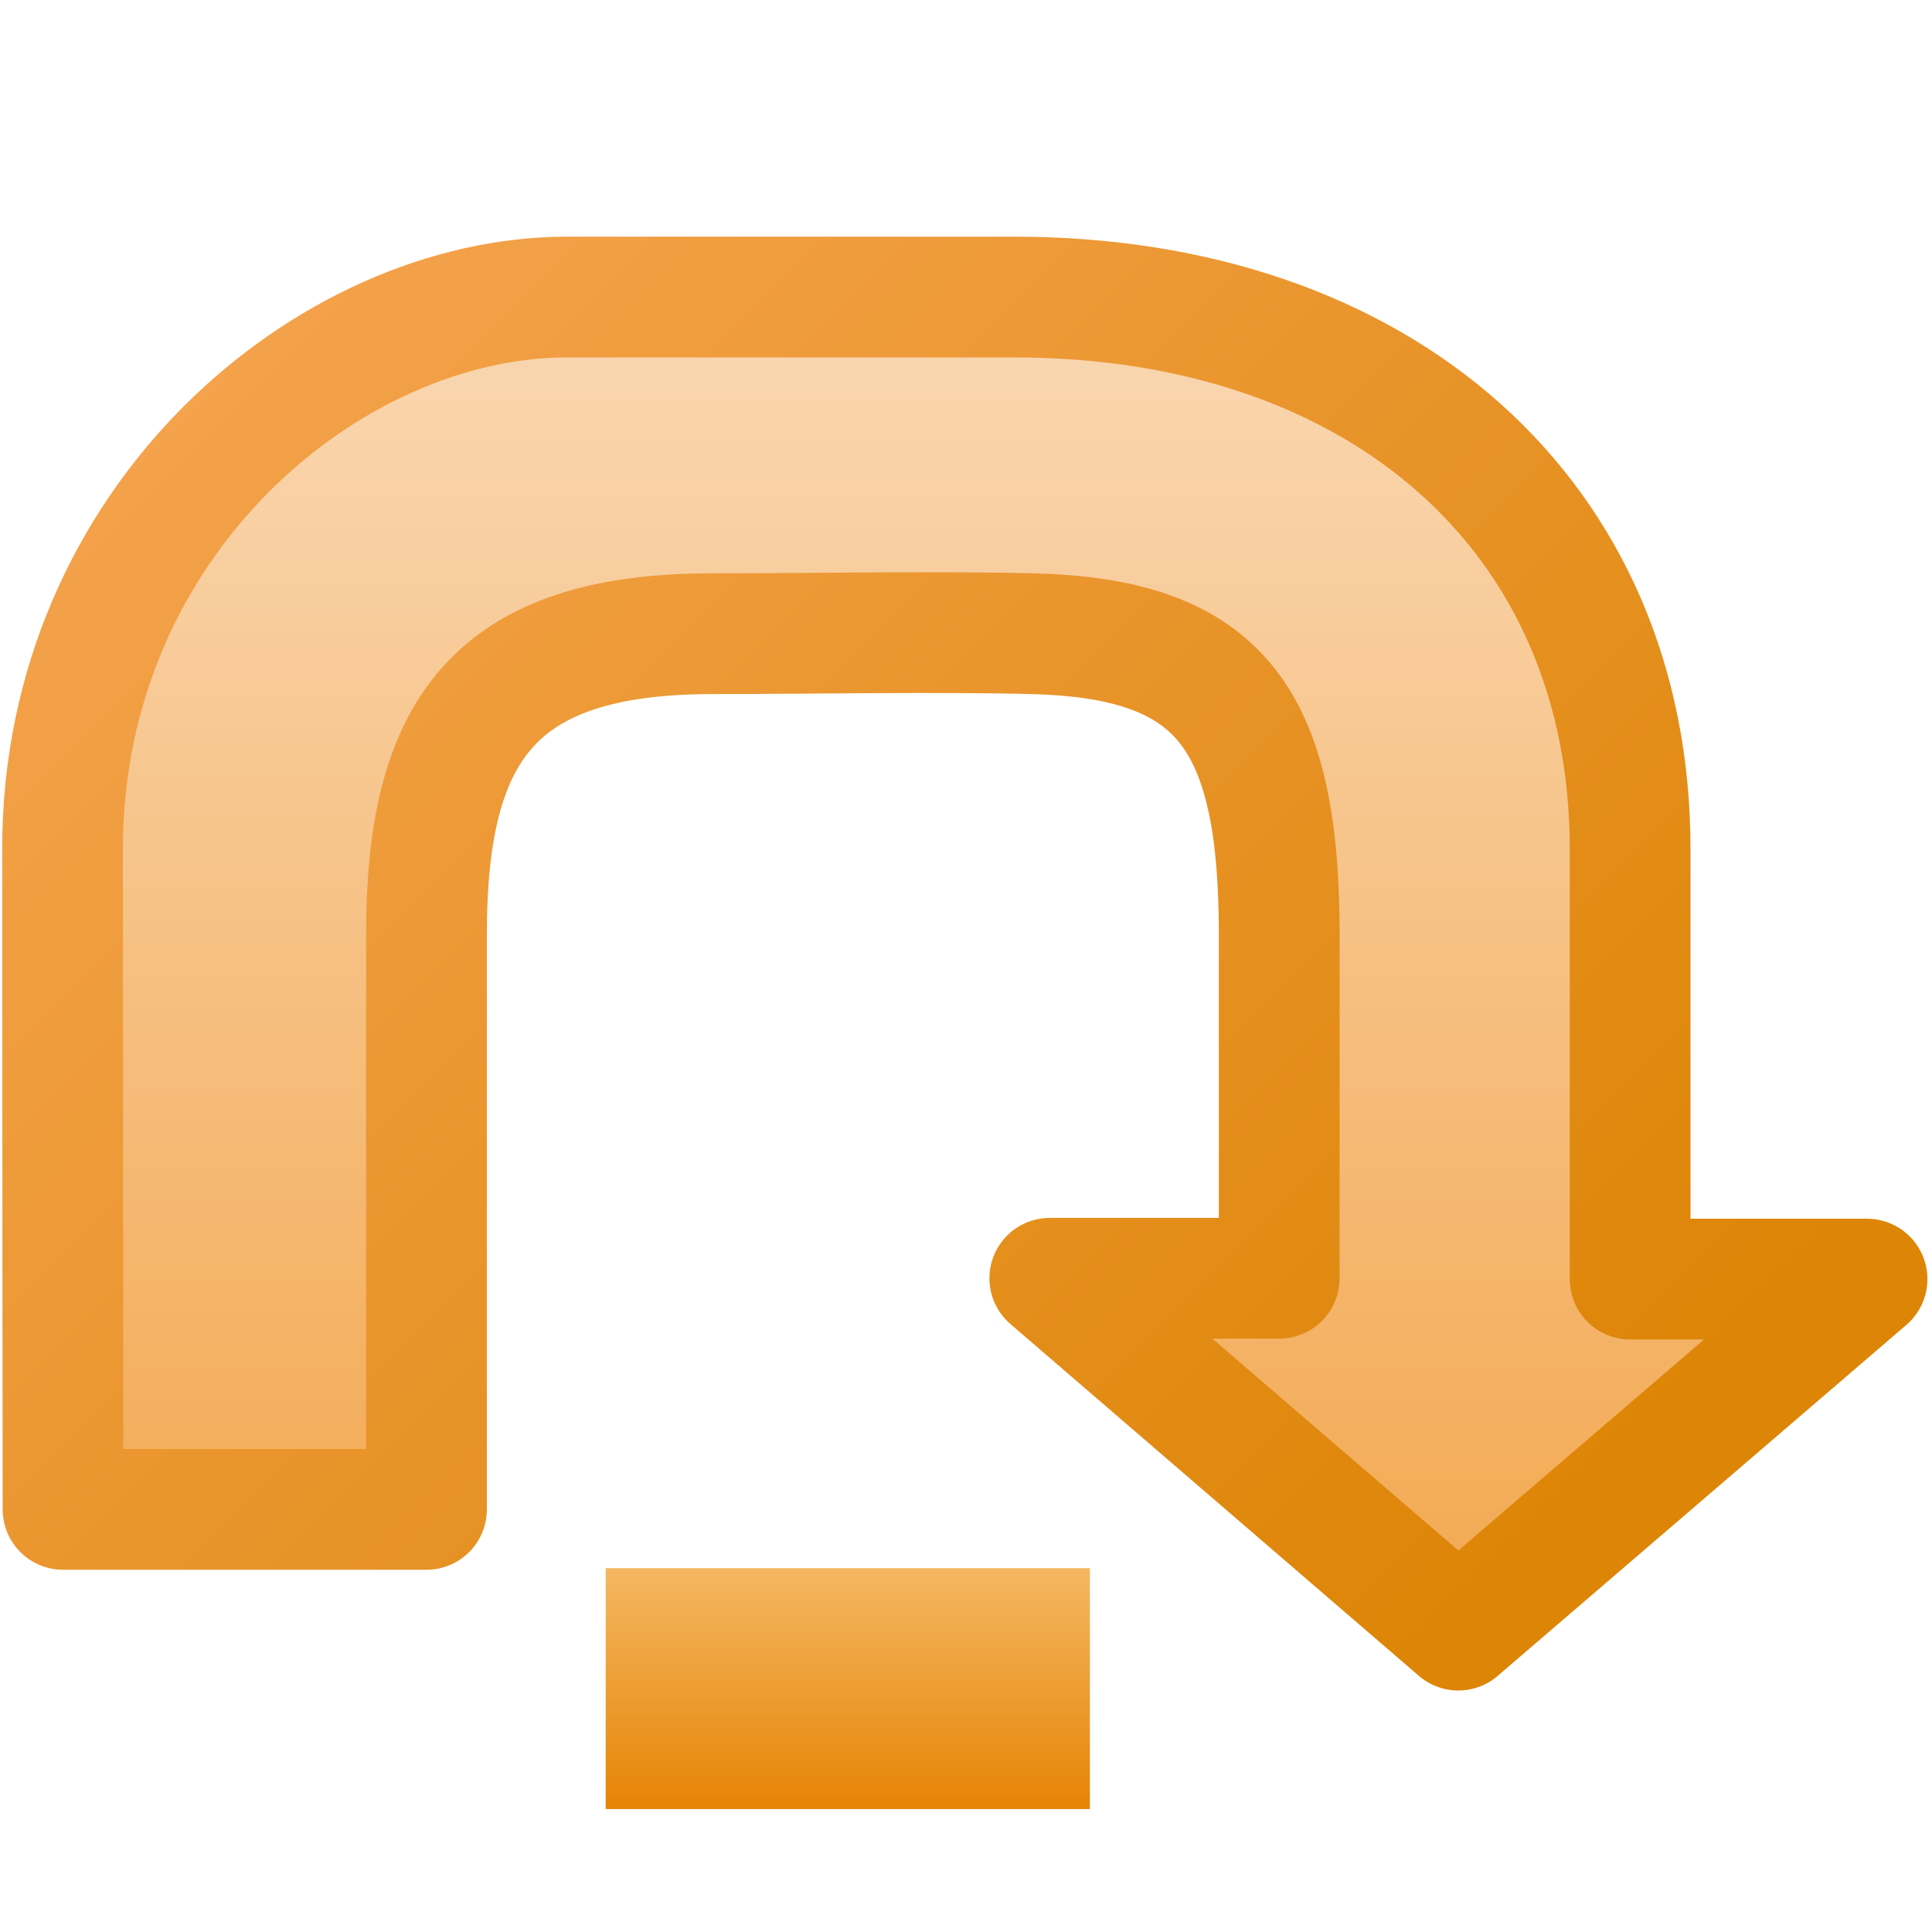
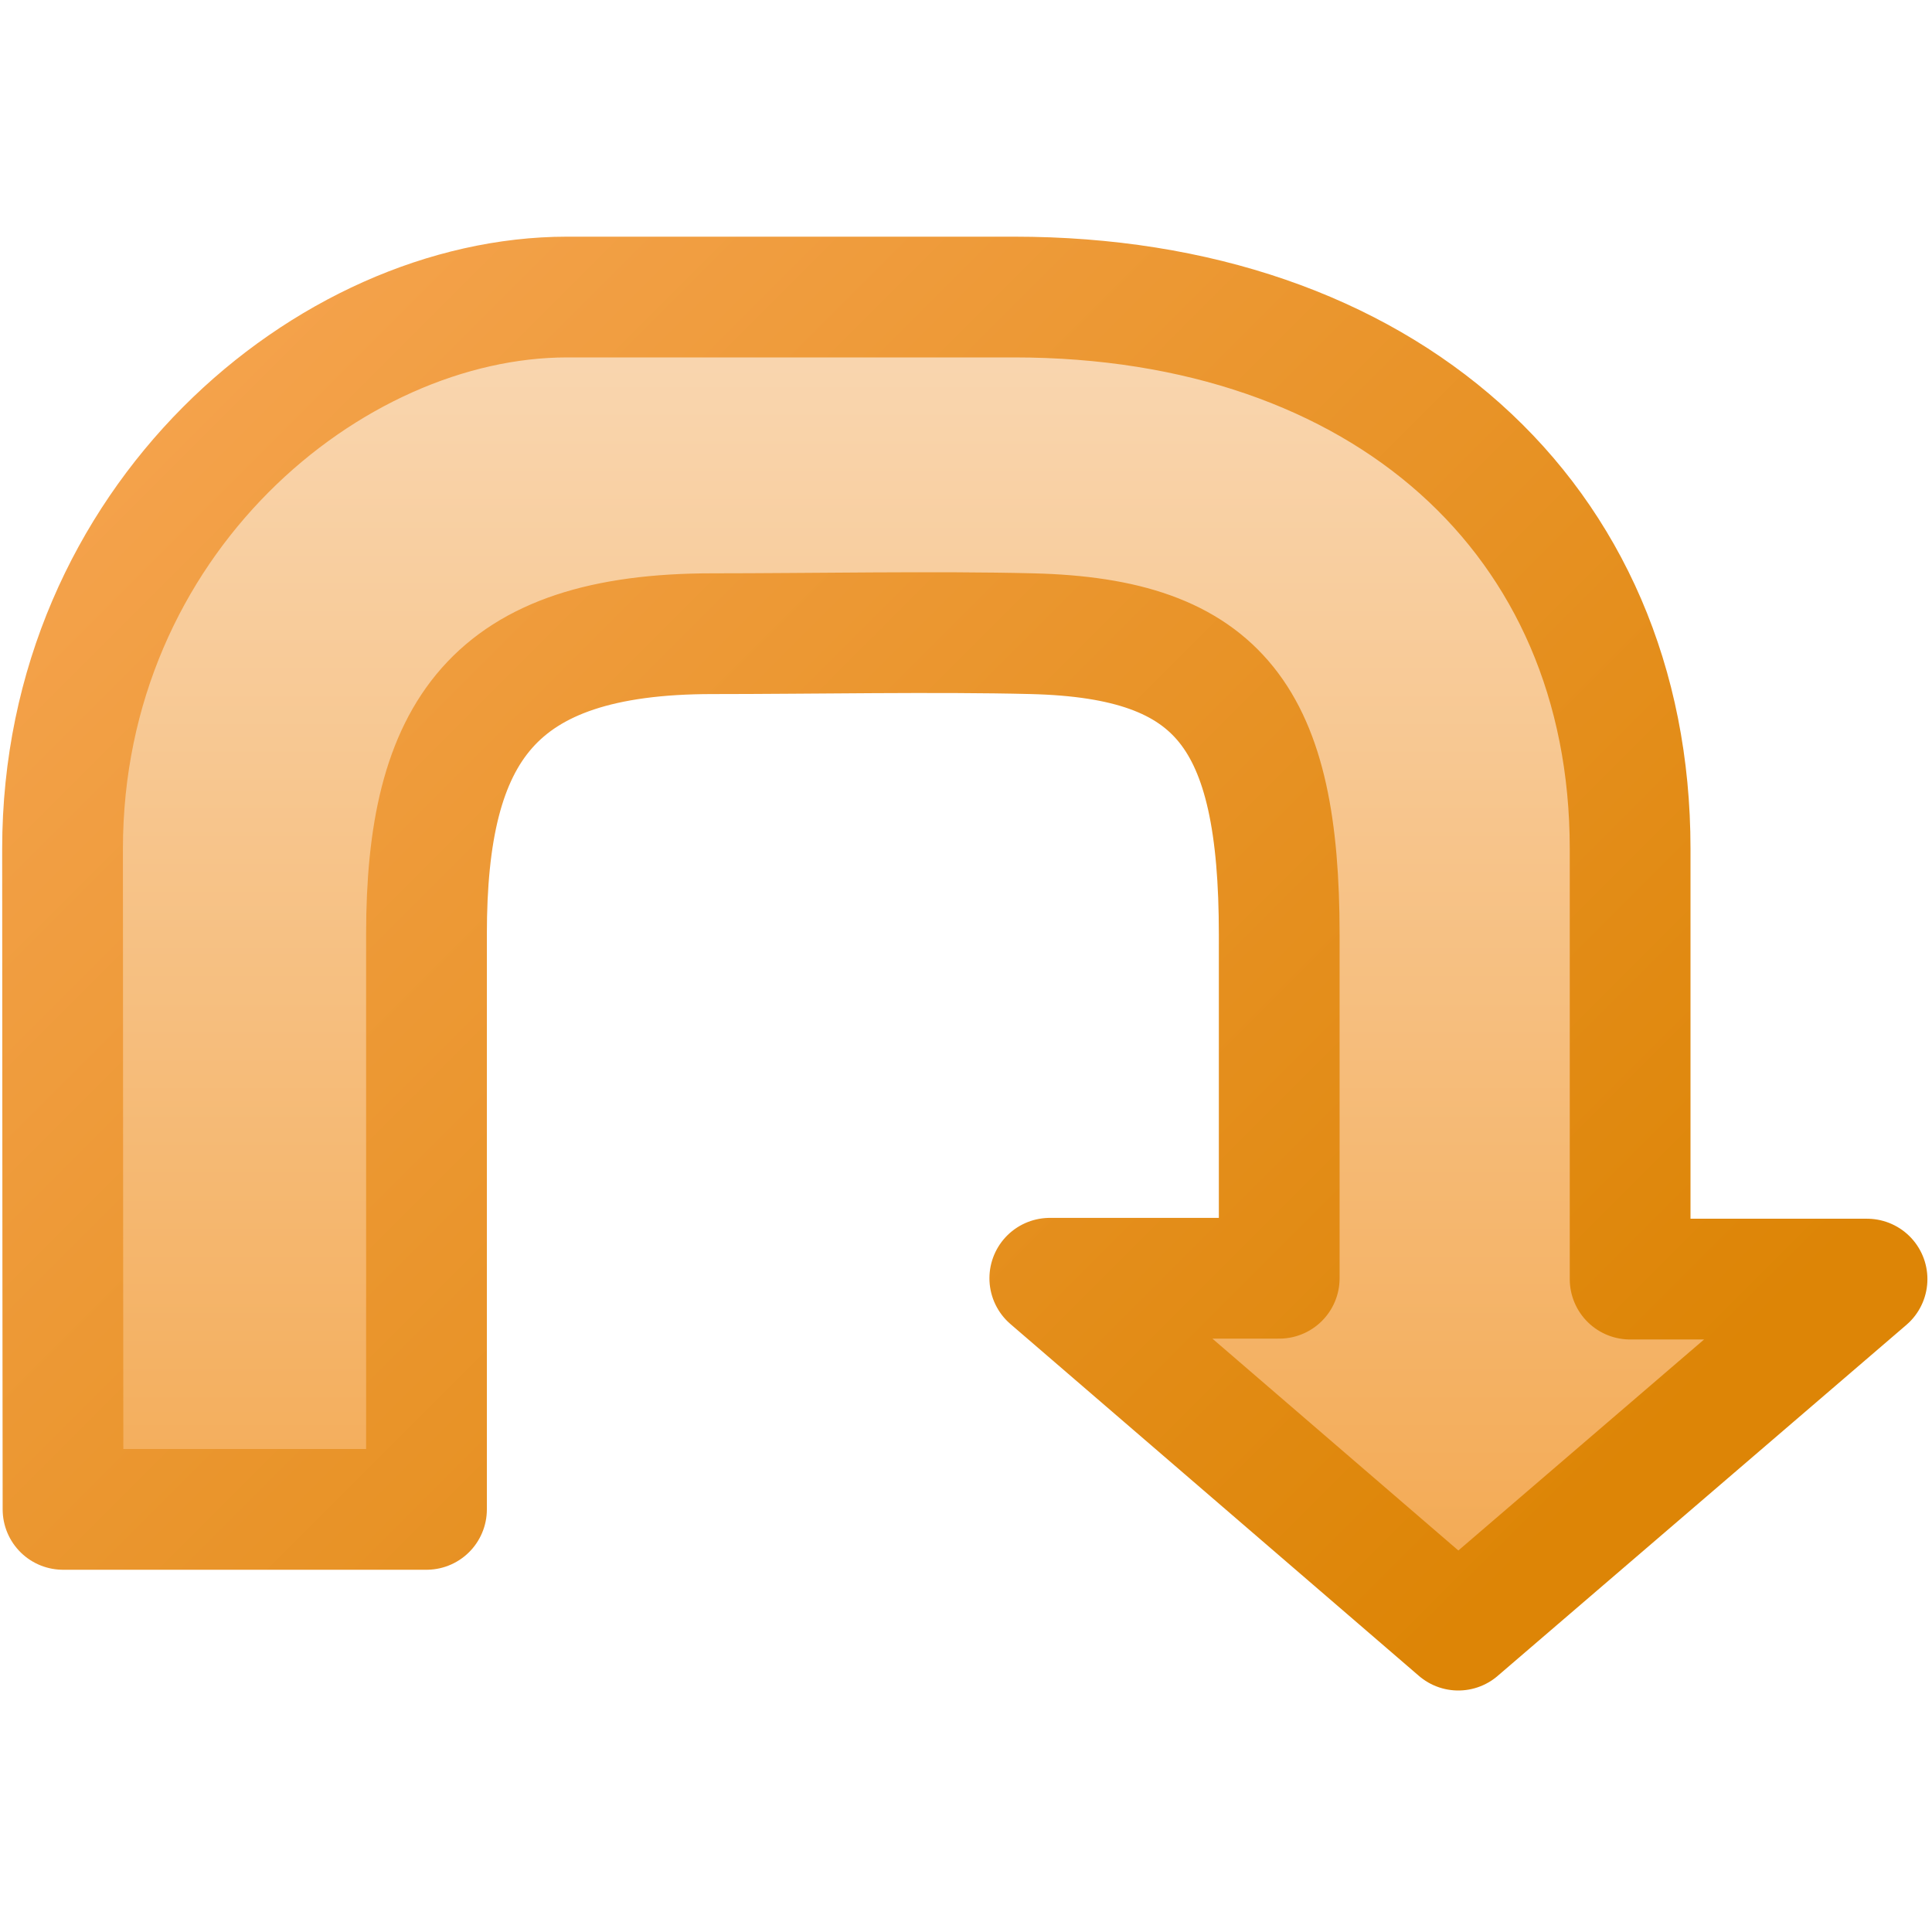
<svg xmlns="http://www.w3.org/2000/svg" xmlns:xlink="http://www.w3.org/1999/xlink" width="16" height="16">
  <defs>
    <linearGradient id="c">
      <stop offset="0" stop-color="#dd8506" />
      <stop offset="1" stop-color="#f4a24b" />
    </linearGradient>
    <linearGradient id="b">
      <stop offset="0" stop-color="#e68507" />
      <stop offset="1" stop-color="#f4b65f" />
    </linearGradient>
    <linearGradient id="a">
      <stop offset="0" stop-color="#f3a952" />
      <stop offset="1" stop-color="#fadbba" />
    </linearGradient>
    <linearGradient x1="9.06" y1="13.305" x2="9.06" y2="1.704" id="d" xlink:href="#a" gradientUnits="userSpaceOnUse" gradientTransform="translate(3)" />
    <linearGradient x1="3.865" y1="14.919" x2="3.865" y2="13.049" id="f" xlink:href="#b" gradientUnits="userSpaceOnUse" gradientTransform="translate(3)" />
    <linearGradient x1="12.911" y1="12.657" x2="2.554" y2="2.3" id="e" xlink:href="#c" gradientUnits="userSpaceOnUse" />
  </defs>
  <path d="M4.698 2.46h3.7c3.052 0 5.102 1.828 5.102 4.568v3.565h1.962L12.077 13.5l-3.383-2.914h1.9V7.74c0-1.793-.486-2.454-2.047-2.492-.791-.02-1.842 0-2.647 0-1.821 0-2.368.81-2.368 2.488V12.5H.522S.518 9.04.518 7.03c0-2.72 2.209-4.57 4.179-4.57z" fill="url(#d)" stroke="url(#e)" stroke-linejoin="round" />
-   <path fill="url(#f)" d="M5.016 12.987h4.01v1.995h-4.01z" />
</svg>